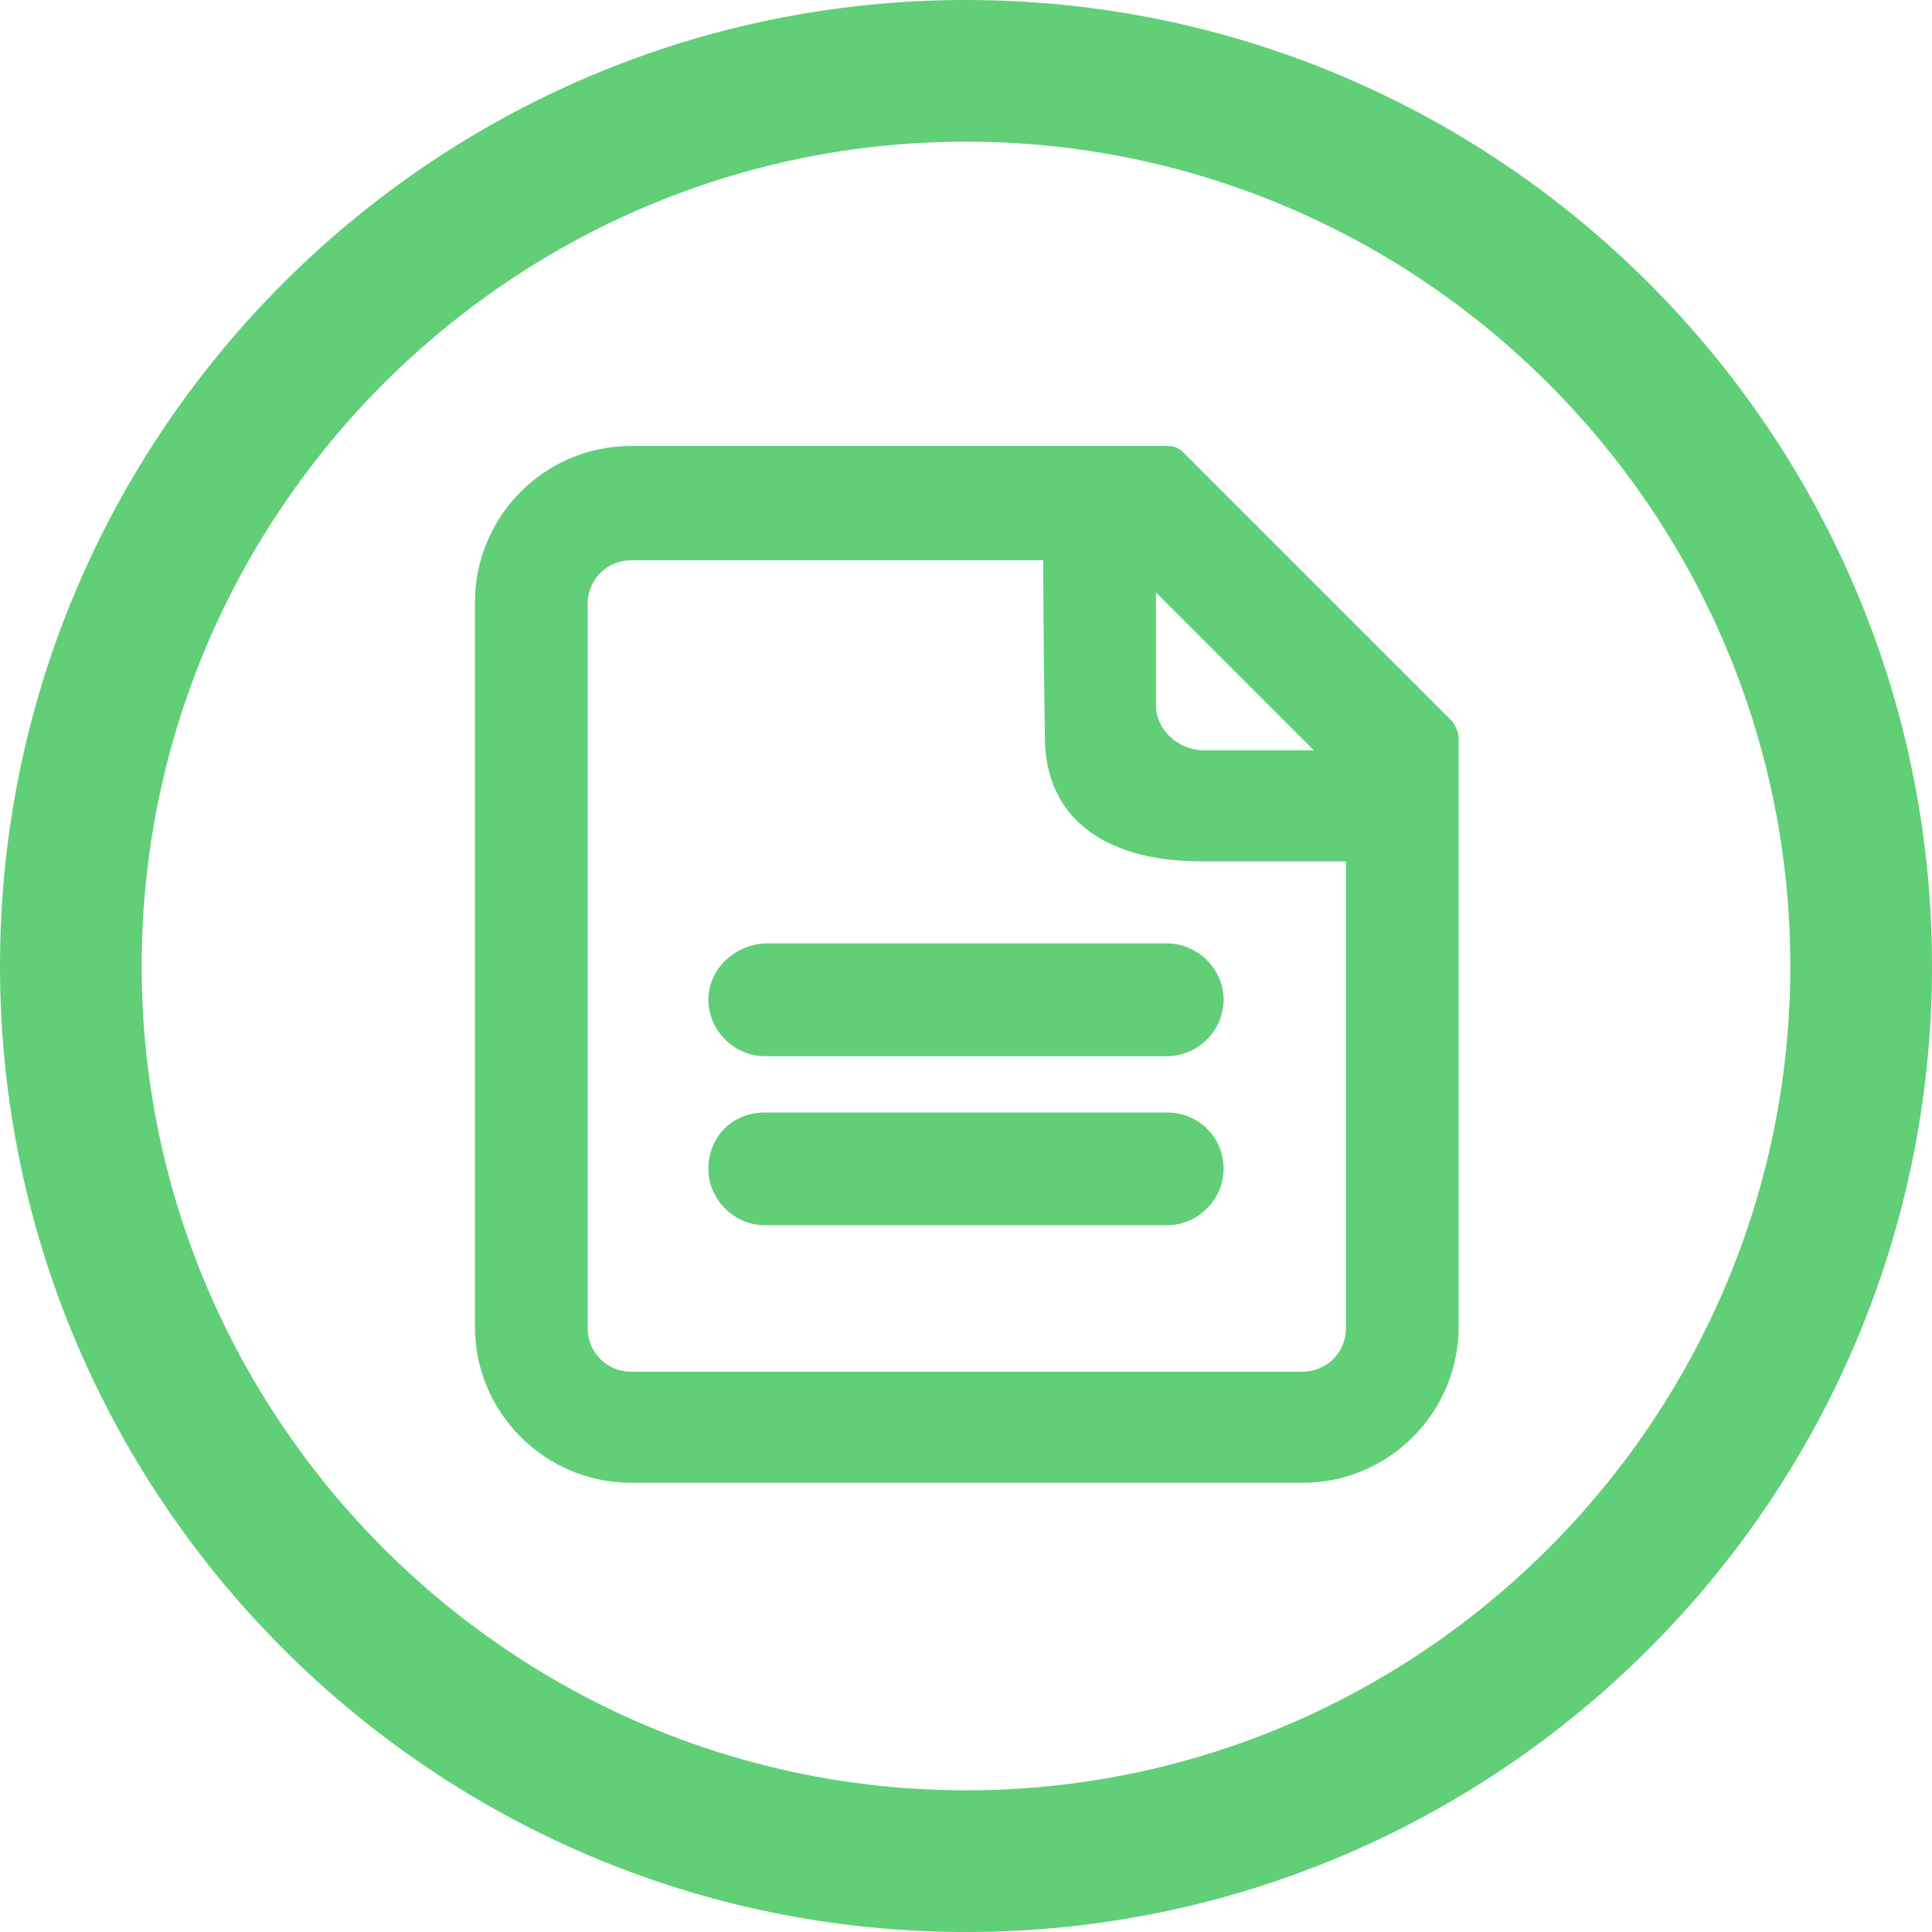
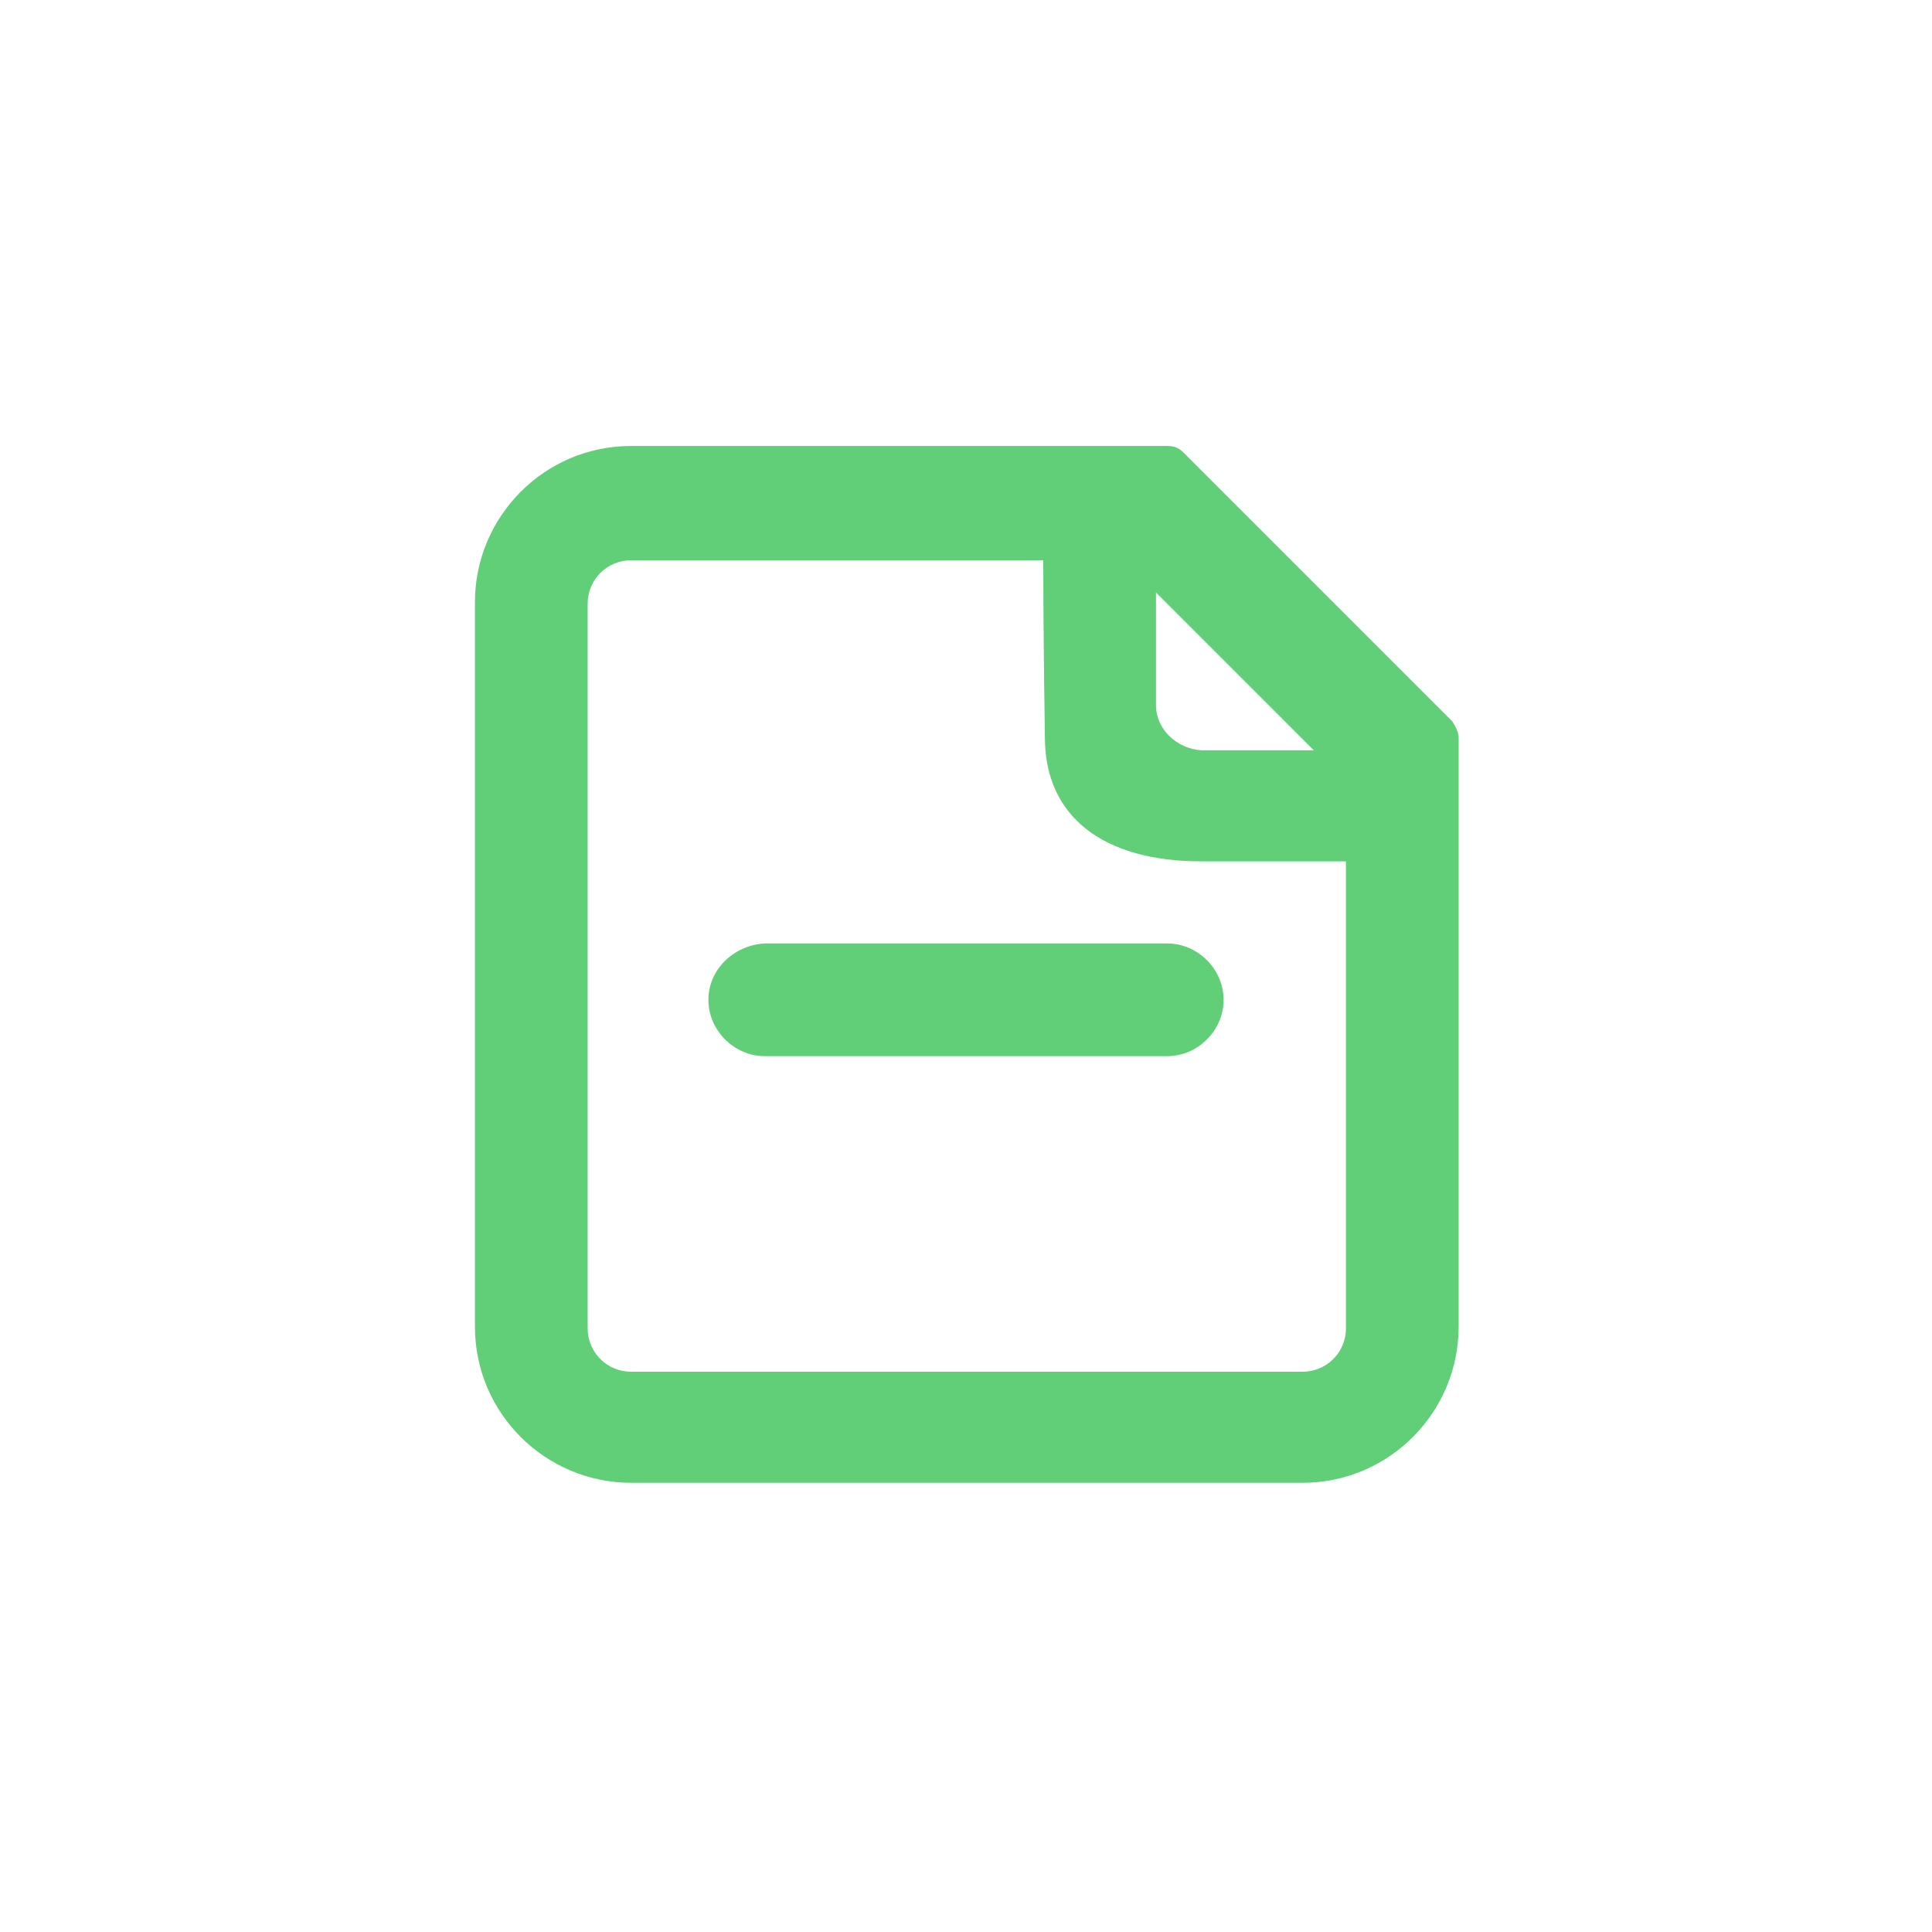
<svg xmlns="http://www.w3.org/2000/svg" version="1.1" id="图层_1" x="0px" y="0px" width="120px" height="120px" viewBox="0 0 120 120" style="enable-background:new 0 0 120 120;" xml:space="preserve">
  <style type="text/css">
	.st0{fill:#60CF77;}
</style>
  <g>
    <path class="st0" d="M90.2,44.8L73.5,28.1c-0.3-0.3-0.6-0.4-1-0.4H39.2c-5.4,0-9.7,4.4-9.7,9.7v45c0,5.4,4.4,9.7,9.7,9.7h41.7   c5.4,0,9.7-4.4,9.7-9.7V45.8C90.6,45.5,90.4,45.1,90.2,44.8z M64.9,45.8c0,4.9,3.6,7.7,9.7,7.7h9v29c0,1.5-1.2,2.7-2.7,2.7H39.2   c-1.5,0-2.7-1.2-2.7-2.7v-45c0-1.5,1.2-2.7,2.7-2.7h25.6C64.8,39.6,64.9,45.8,64.9,45.8z M71.8,43.8v-7l9.8,9.8h-7   C73.1,46.5,71.8,45.3,71.8,43.8z" />
-     <path class="st0" d="M72.5,69.1h-25c-2,0-3.5,1.5-3.5,3.5c0,1.9,1.6,3.5,3.5,3.5h25c1.9,0,3.5-1.6,3.5-3.5   C76,70.6,74.4,69.1,72.5,69.1z" />
    <path class="st0" d="M44,62.1c0,1.9,1.6,3.5,3.5,3.5h25c1.9,0,3.5-1.6,3.5-3.5s-1.6-3.5-3.5-3.5h-25C45.6,58.7,44,60.2,44,62.1z" />
  </g>
-   <path class="st0" d="M60,8.8c28.2,0,51.2,23,51.2,51.2s-23,51.2-51.2,51.2S8.8,88.2,8.8,60S31.8,8.8,60,8.8 M60,0  C26.9,0,0,26.9,0,60s26.9,60,60,60s60-26.9,60-60S93.1,0,60,0L60,0z" />
</svg>